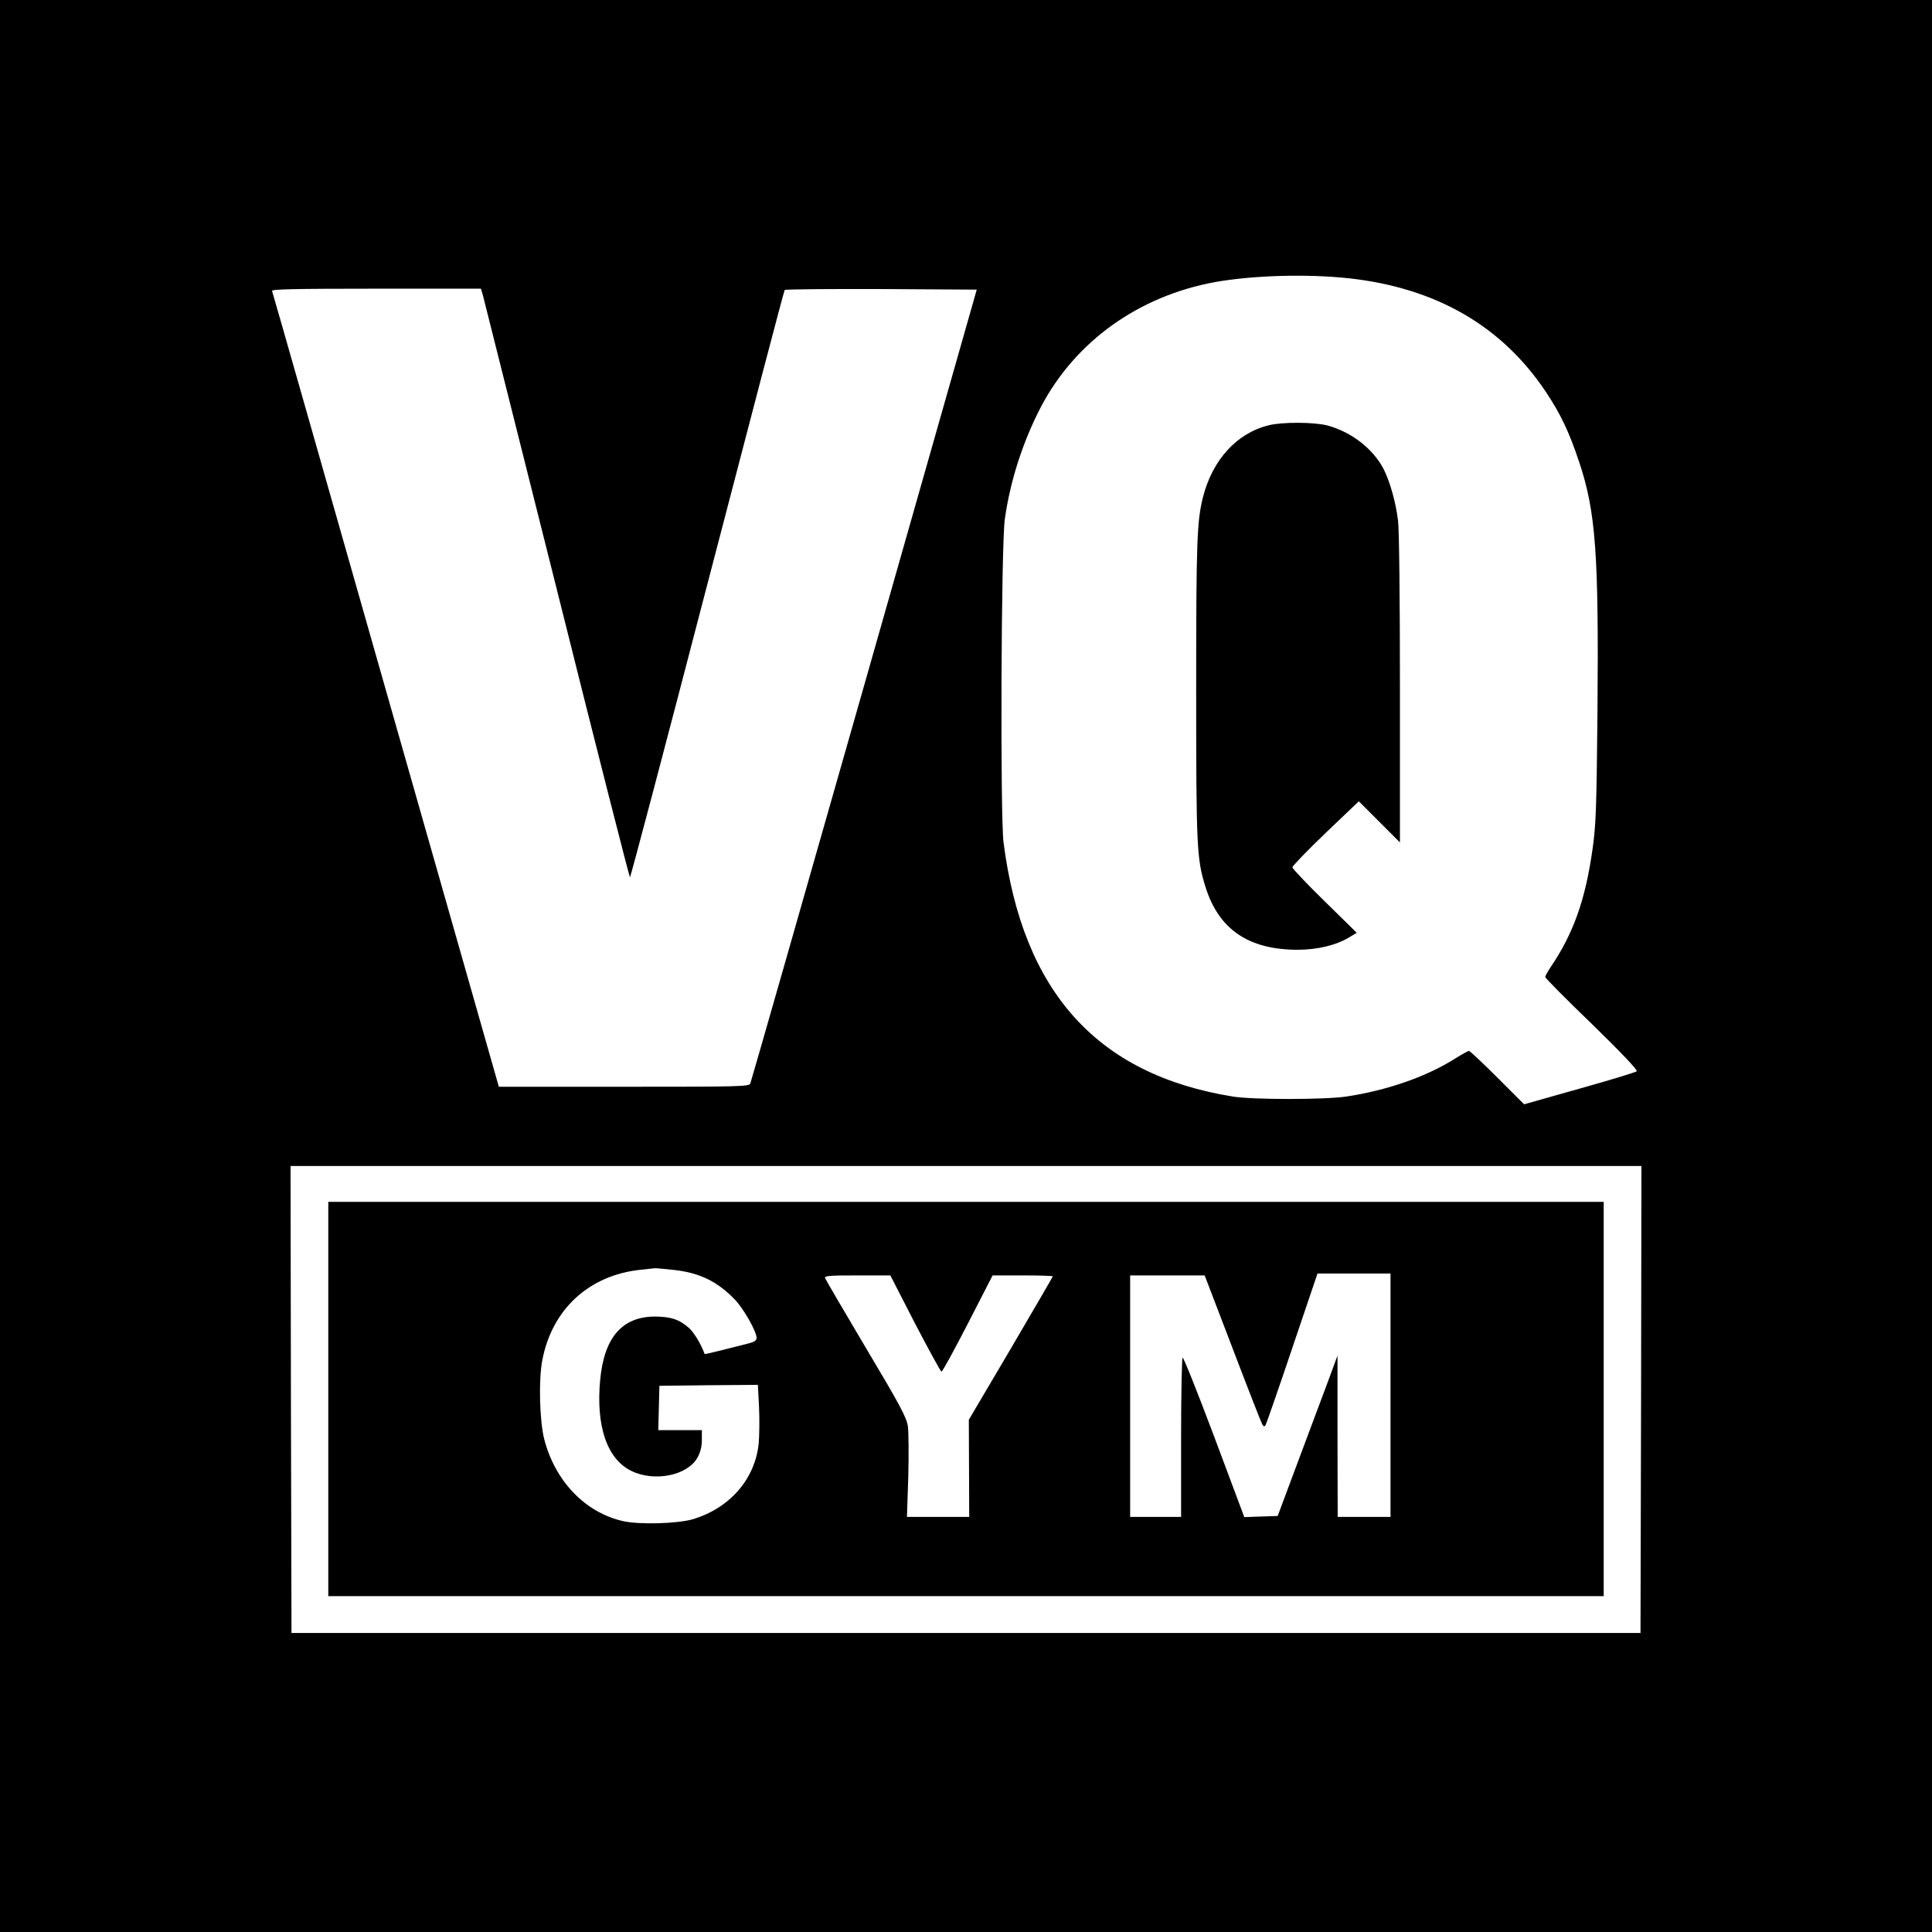
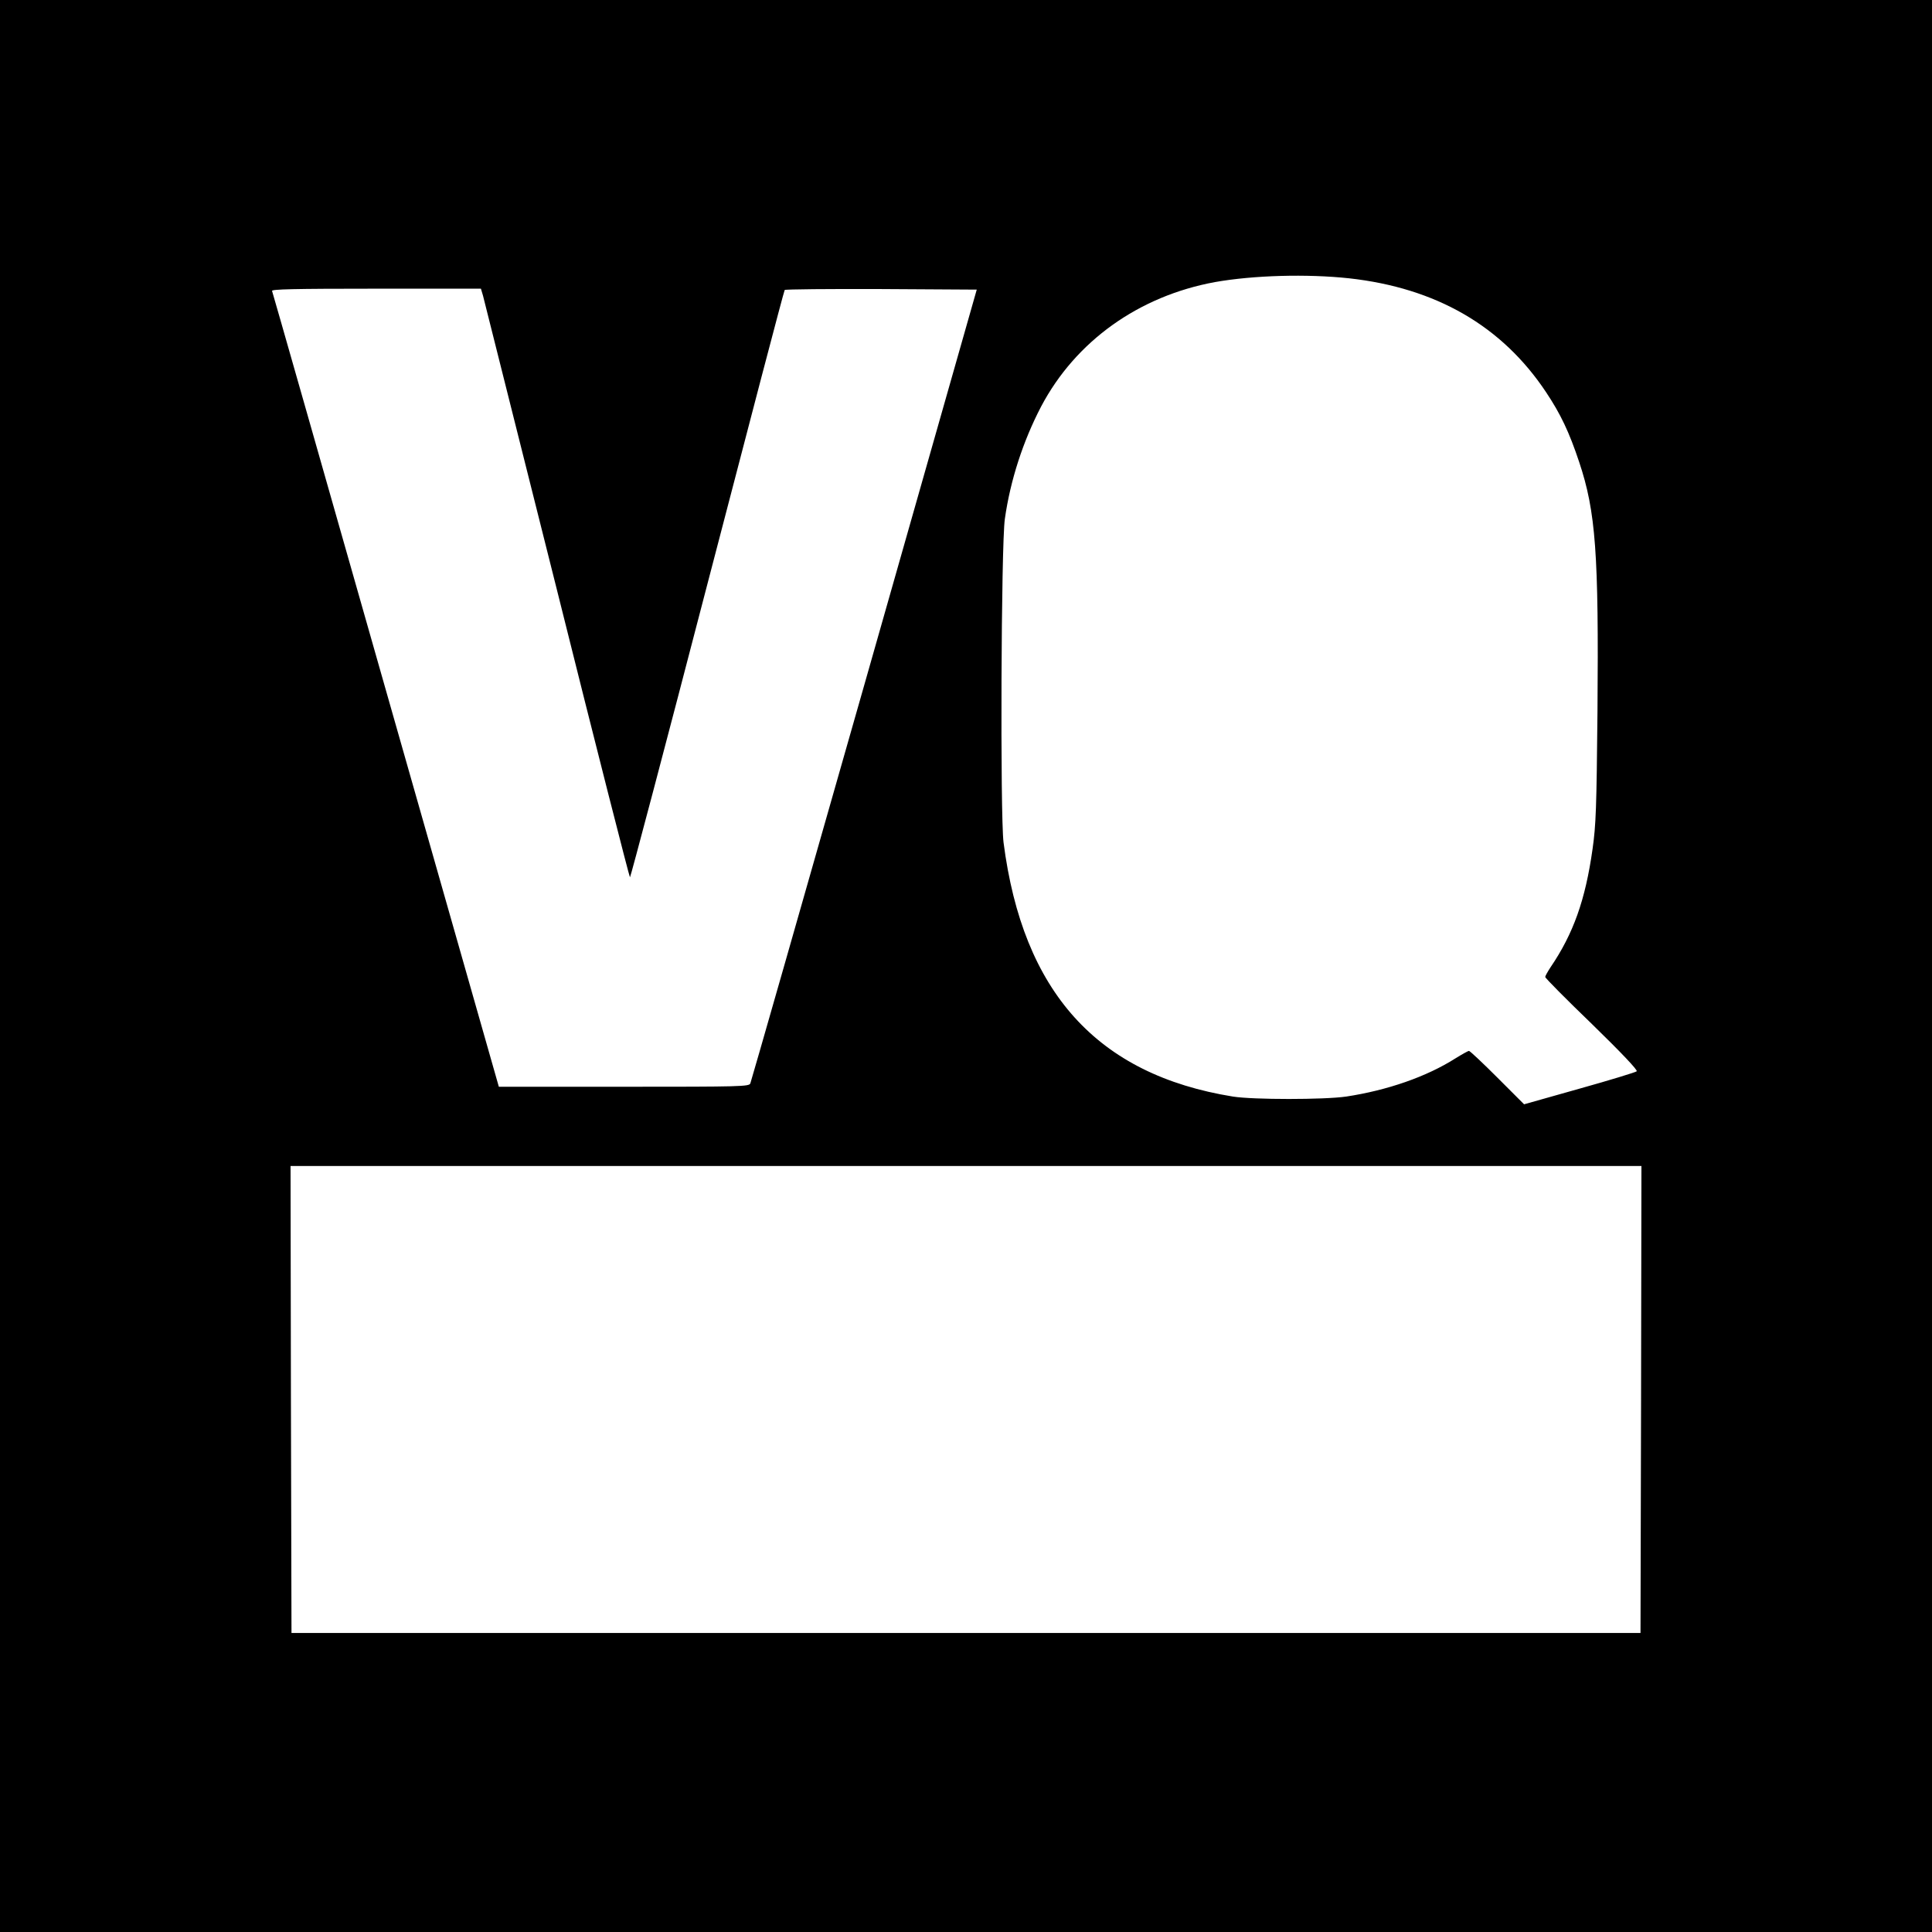
<svg xmlns="http://www.w3.org/2000/svg" version="1.0" width="1024pt" height="1024pt" viewBox="0 0 1024 1024" preserveAspectRatio="xMidYMid meet">
  <g transform="translate(0,1024) scale(0.1,-0.1)" fill="#000000" stroke="none">
    <path d="M0 5120 l0 -5120 5120 0 5120 0 0 5120 0 5120 -5120 0 -5120 0 0 -5120z m7150 3645 c462 -51 811 -253 1044 -603 78 -117 123 -212 176 -371 88 -263 104 -485 97 -1321 -5 -516 -8 -602 -26 -729 -38 -271 -102 -450 -223 -628 -15 -23 -28 -46 -28 -51 0 -6 111 -118 248 -250 158 -154 243 -244 237 -250 -5 -5 -142 -47 -303 -92 l-294 -83 -141 141 c-78 78 -146 142 -151 142 -5 0 -37 -18 -71 -39 -154 -98 -362 -170 -580 -203 -117 -17 -493 -17 -600 0 -719 116 -1114 553 -1216 1347 -18 145 -13 1578 7 1715 29 205 97 413 192 595 183 347 518 586 922 660 203 36 487 44 710 20z m-4590 -92 c5 -21 182 -723 392 -1560 209 -838 384 -1523 387 -1523 3 0 188 699 410 1553 222 853 406 1555 410 1560 4 4 235 6 513 5 l505 -3 -596 -2095 c-328 -1152 -600 -2103 -604 -2112 -6 -17 -47 -18 -670 -18 l-663 0 -599 2103 c-329 1156 -600 2108 -603 2115 -3 9 111 12 551 12 l556 0 11 -37z m6138 -5850 l-3 -1238 -3575 0 -3575 0 -3 1238 -2 1237 3580 0 3580 0 -2 -1237z" />
-     <path d="M6725 7986 c-169 -41 -298 -182 -349 -381 -32 -129 -36 -230 -36 -1020 0 -839 3 -896 49 -1045 70 -225 227 -333 486 -334 109 0 207 24 278 67 l38 23 -170 167 c-94 92 -171 173 -171 180 0 7 79 89 176 182 l176 168 109 -109 109 -109 0 810 c0 490 -4 844 -10 895 -12 98 -42 204 -75 271 -56 110 -173 200 -300 234 -71 18 -238 19 -310 1z" />
-     <path d="M1740 2825 l0 -1045 3380 0 3380 0 0 1045 0 1045 -3380 0 -3380 0 0 -1045z m1823 685 c141 -14 237 -60 330 -156 48 -49 117 -171 117 -205 0 -13 -11 -21 -37 -28 -105 -27 -237 -60 -238 -58 -19 52 -57 116 -84 139 -51 45 -94 59 -178 60 -175 0 -271 -110 -292 -336 -23 -244 36 -419 165 -482 122 -60 298 -25 351 71 15 27 23 57 23 93 l0 52 -115 0 -116 0 3 118 3 117 261 3 261 2 6 -117 c3 -65 2 -153 -2 -196 -20 -187 -153 -340 -348 -399 -81 -24 -286 -30 -372 -10 -200 46 -358 211 -416 432 -25 97 -31 314 -11 419 51 271 247 452 521 481 39 4 72 8 75 8 3 1 45 -3 93 -8z m3807 -665 l0 -645 -140 0 -140 0 -1 428 0 427 -46 -125 c-26 -69 -97 -260 -159 -425 l-112 -300 -89 -3 -88 -3 -159 425 c-88 234 -163 423 -168 420 -4 -3 -8 -194 -8 -425 l0 -419 -135 0 -135 0 0 640 0 640 198 0 197 0 149 -389 c81 -213 152 -394 157 -402 7 -11 11 -11 17 -2 4 7 68 190 141 407 l134 396 193 0 194 0 0 -645z m-2520 380 c73 -140 136 -255 140 -255 5 0 68 115 140 255 l131 255 160 0 c87 0 159 -2 159 -5 0 -2 -100 -174 -222 -382 l-223 -378 1 -257 1 -258 -165 0 -165 0 7 213 c3 116 2 237 -2 267 -7 47 -39 108 -221 413 -117 197 -215 365 -218 373 -4 12 23 14 170 14 l176 0 131 -255z" />
  </g>
</svg>